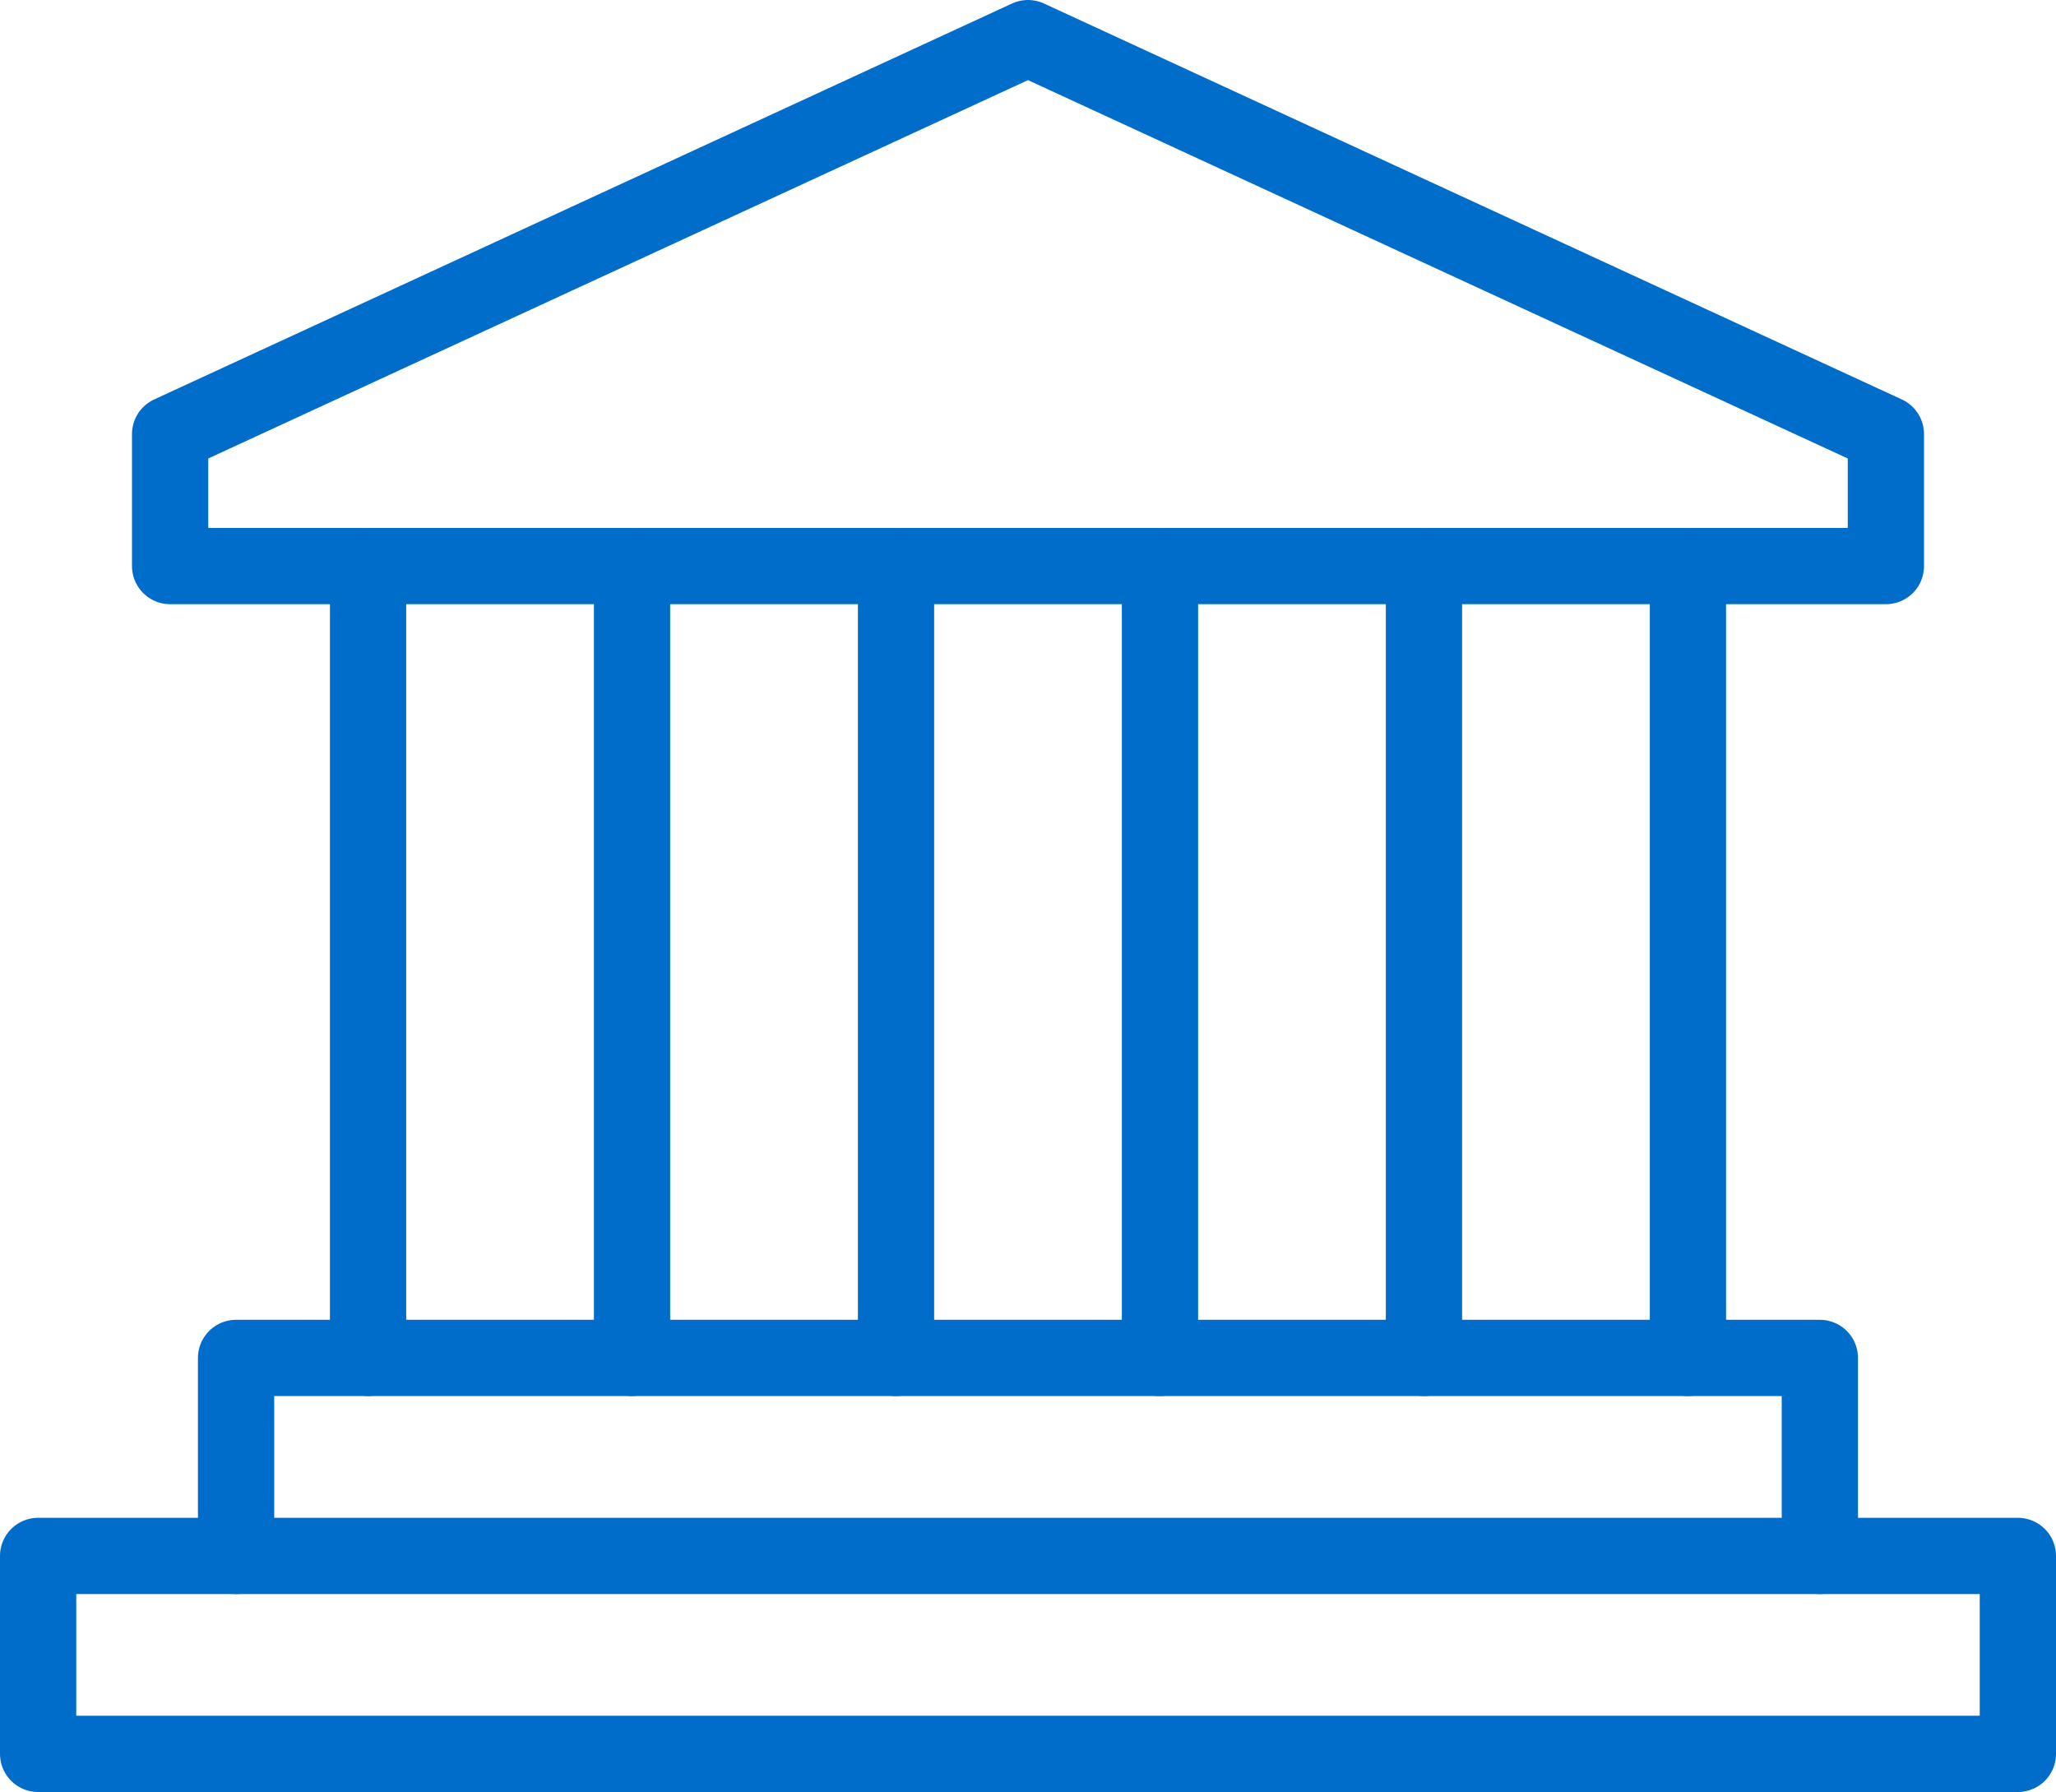
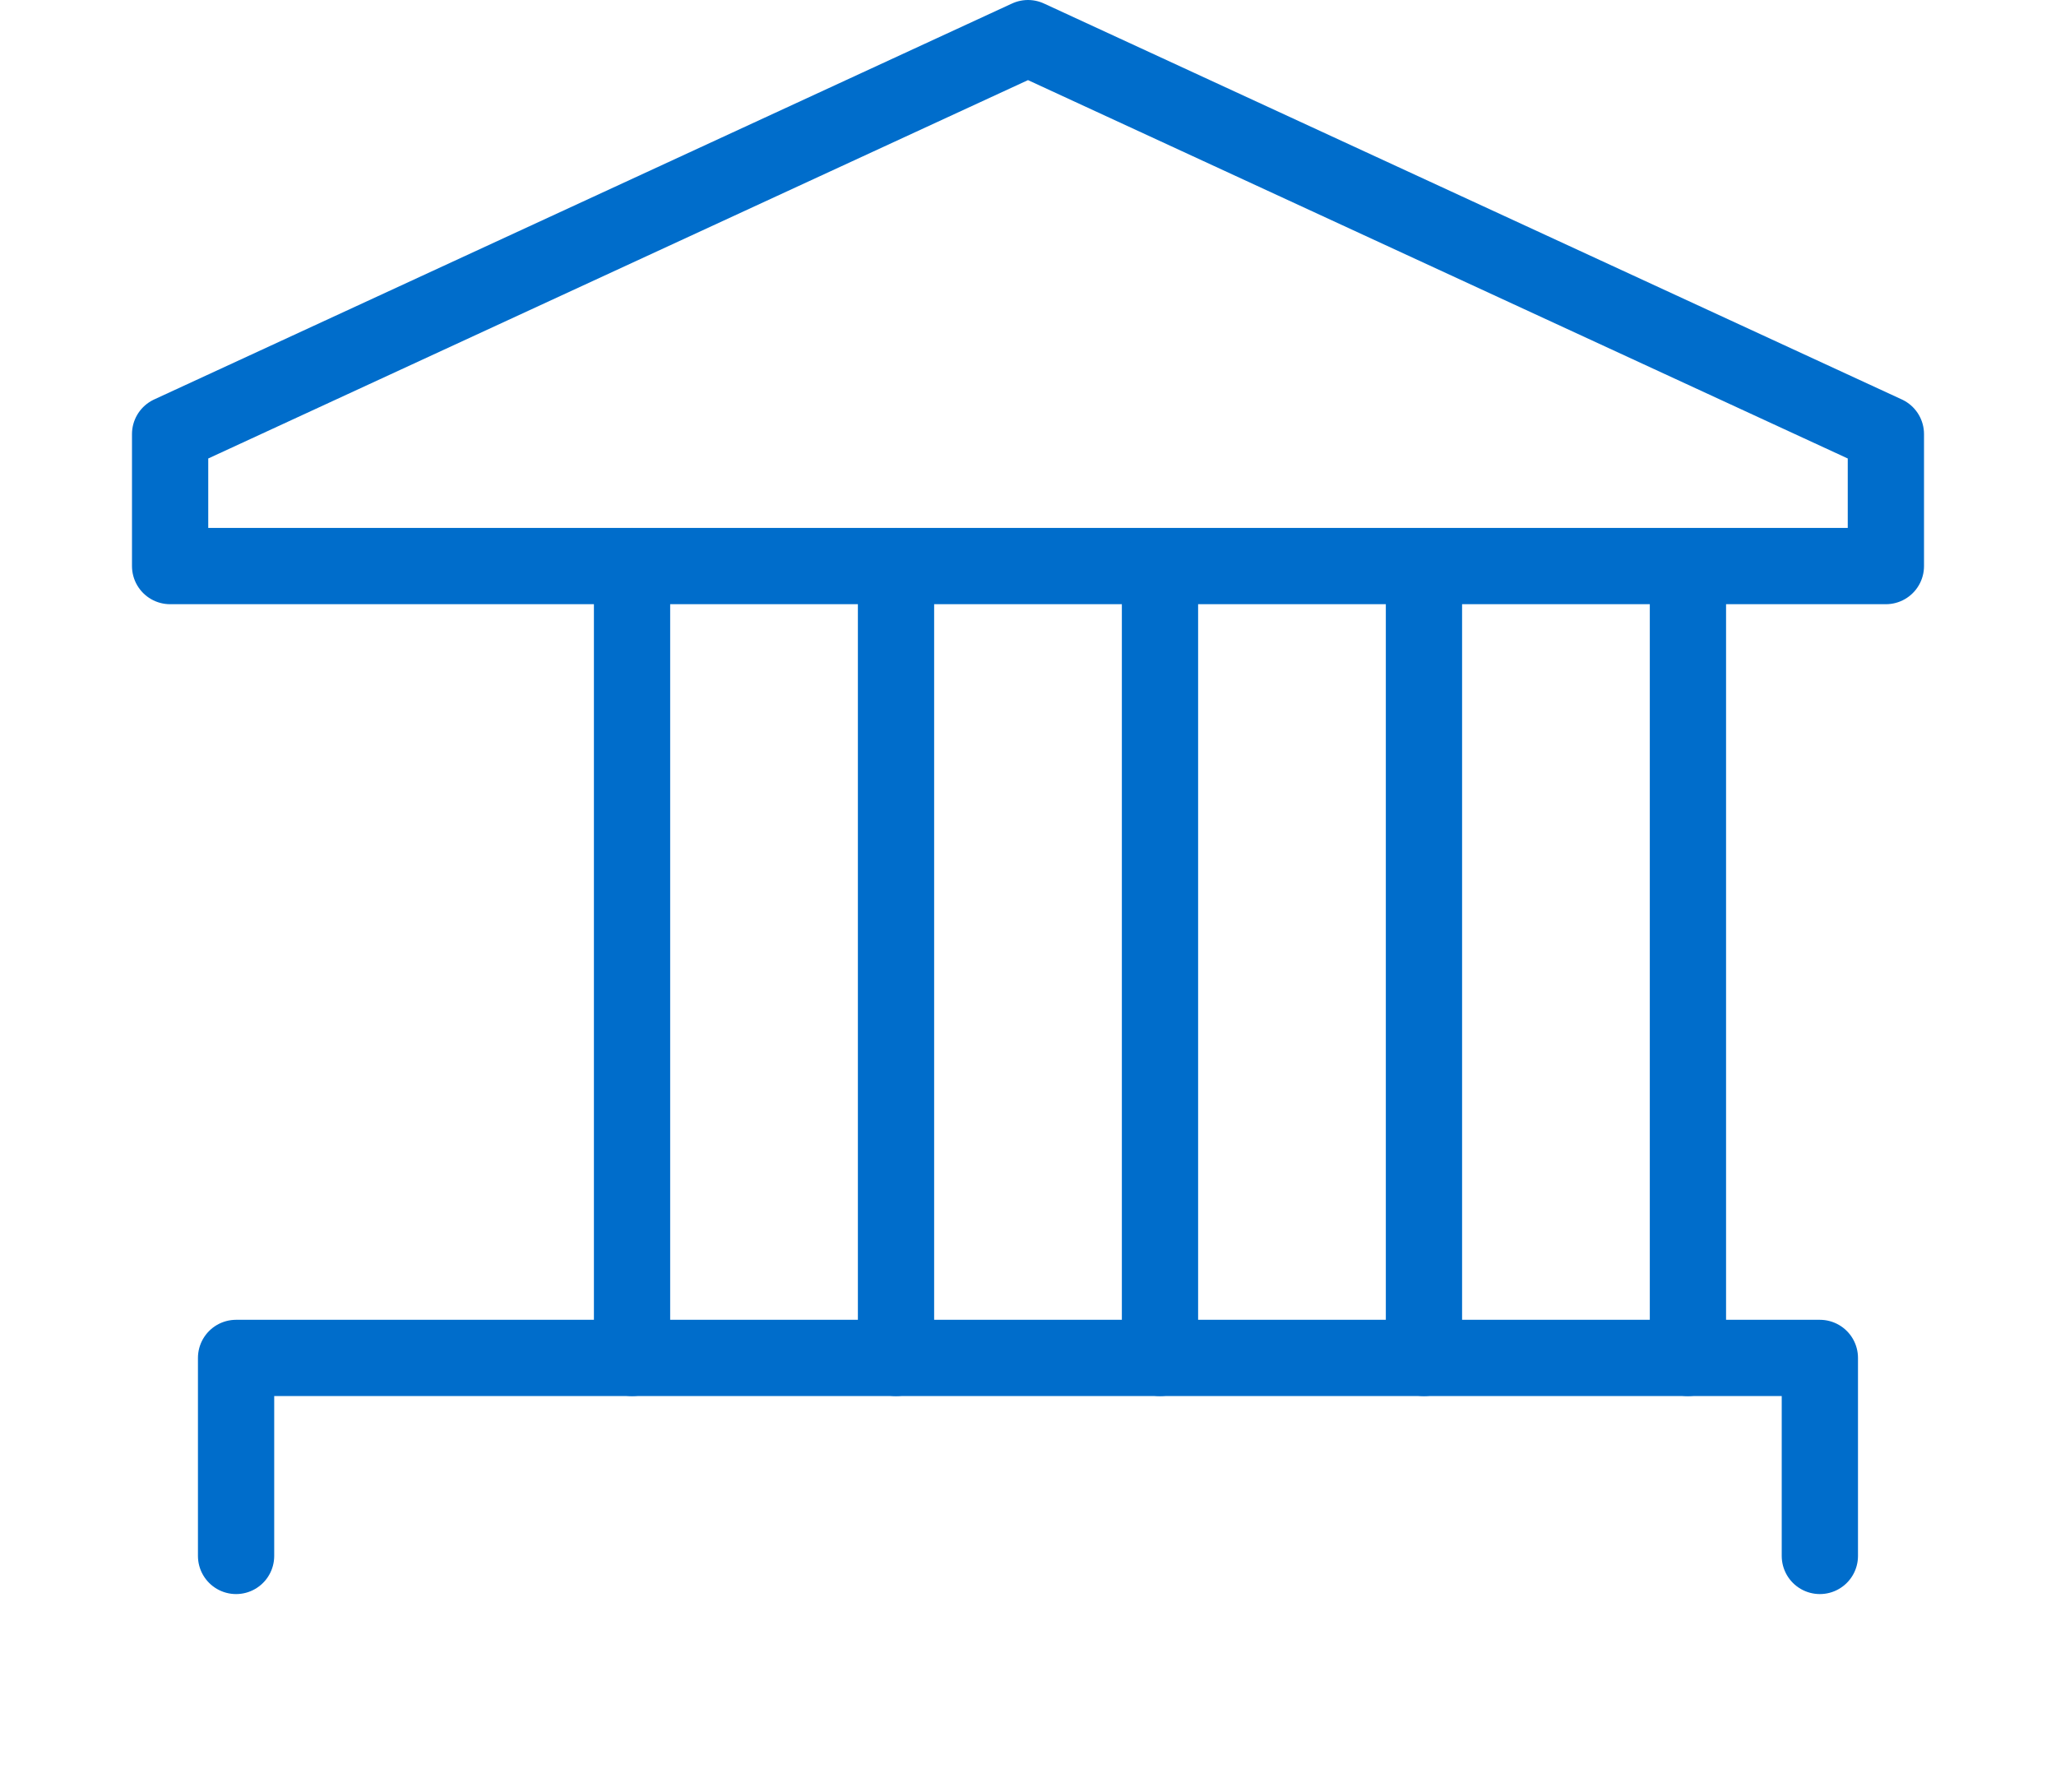
<svg xmlns="http://www.w3.org/2000/svg" id="Layer_2" data-name="Layer 2" viewBox="0 0 323.54 282">
  <defs>
    <style>
      .cls-1 {
        fill: none;
        stroke: #006dcb;
        stroke-linecap: round;
        stroke-linejoin: round;
        stroke-width: 12px;
      }
    </style>
  </defs>
  <g id="Layer_1-2" data-name="Layer 1">
    <g>
      <polygon class="cls-1" points="161.77 6 26.77 68.31 26.77 89.08 296.77 89.08 296.77 68.31 161.77 6" />
-       <rect class="cls-1" x="6" y="244.85" width="311.54" height="31.15" />
      <polyline class="cls-1" points="37.15 244.85 37.15 213.69 286.38 213.69 286.38 244.85" />
-       <line class="cls-1" x1="57.92" y1="89.08" x2="57.92" y2="213.69" />
      <line class="cls-1" x1="224.08" y1="89.08" x2="224.08" y2="213.69" />
      <line class="cls-1" x1="99.46" y1="89.08" x2="99.46" y2="213.69" />
      <line class="cls-1" x1="141" y1="89.08" x2="141" y2="213.69" />
      <line class="cls-1" x1="182.54" y1="89.08" x2="182.54" y2="213.69" />
      <line class="cls-1" x1="265.62" y1="89.08" x2="265.62" y2="213.69" />
    </g>
  </g>
</svg>